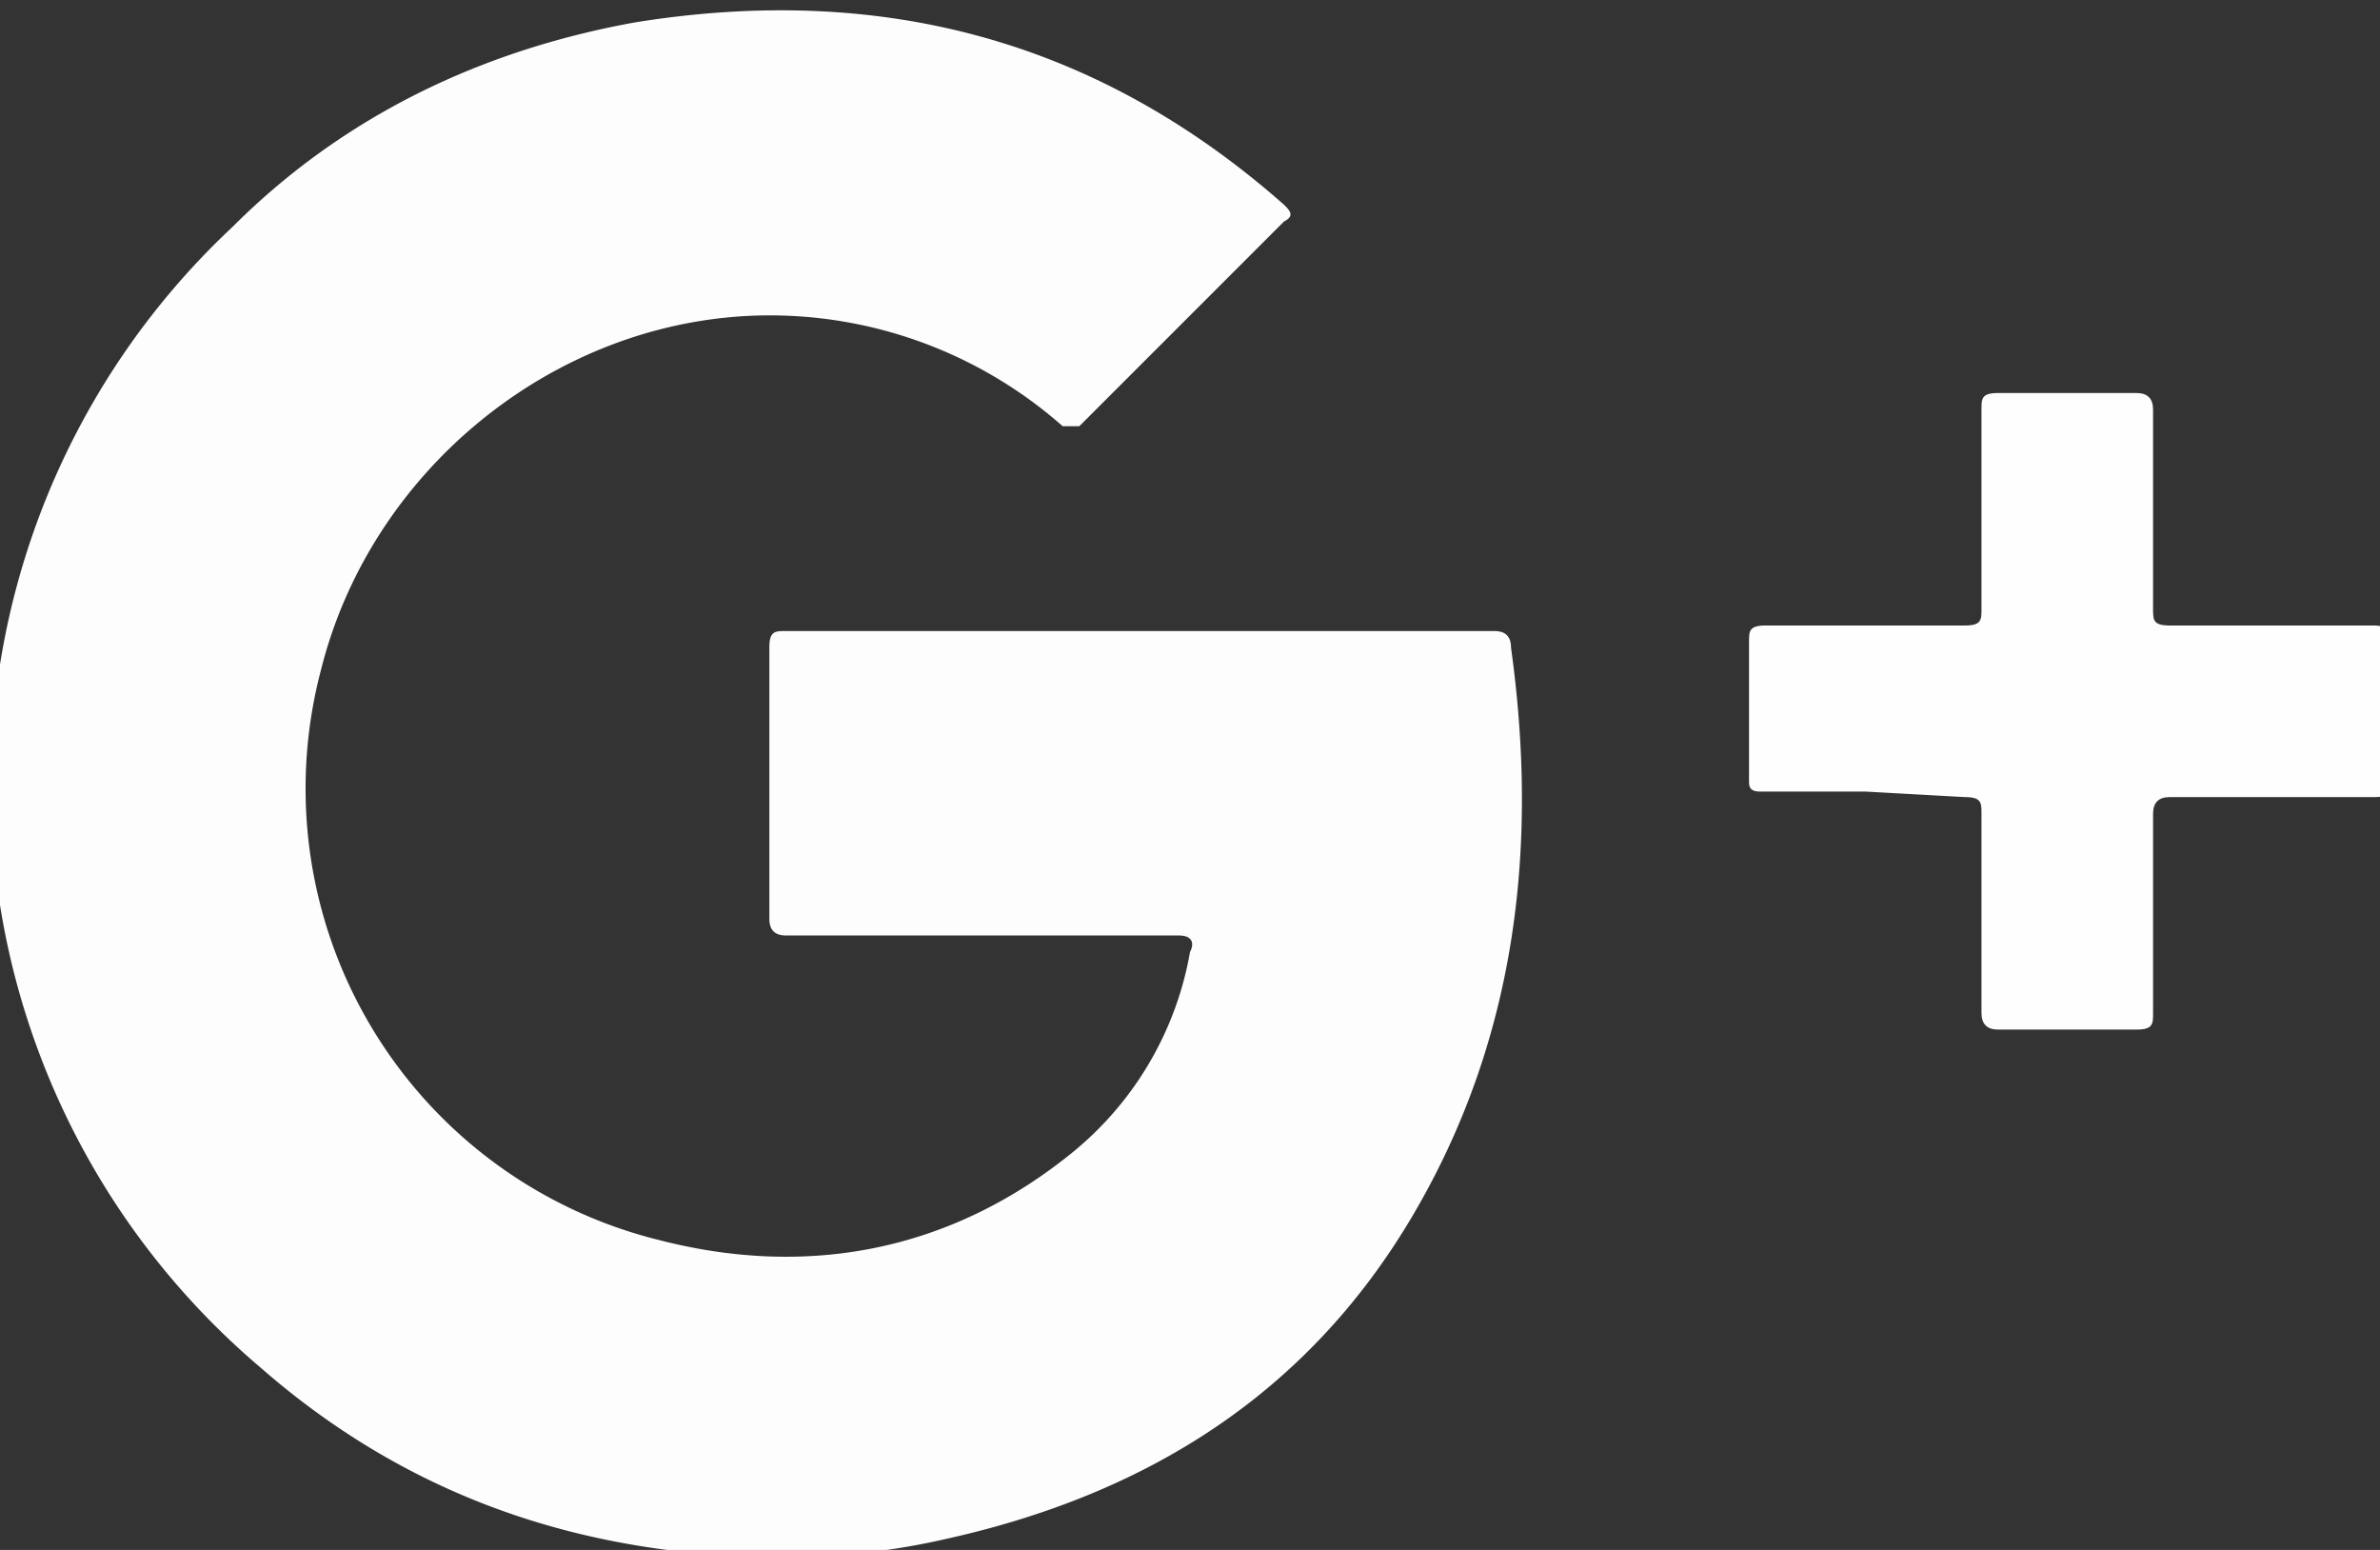
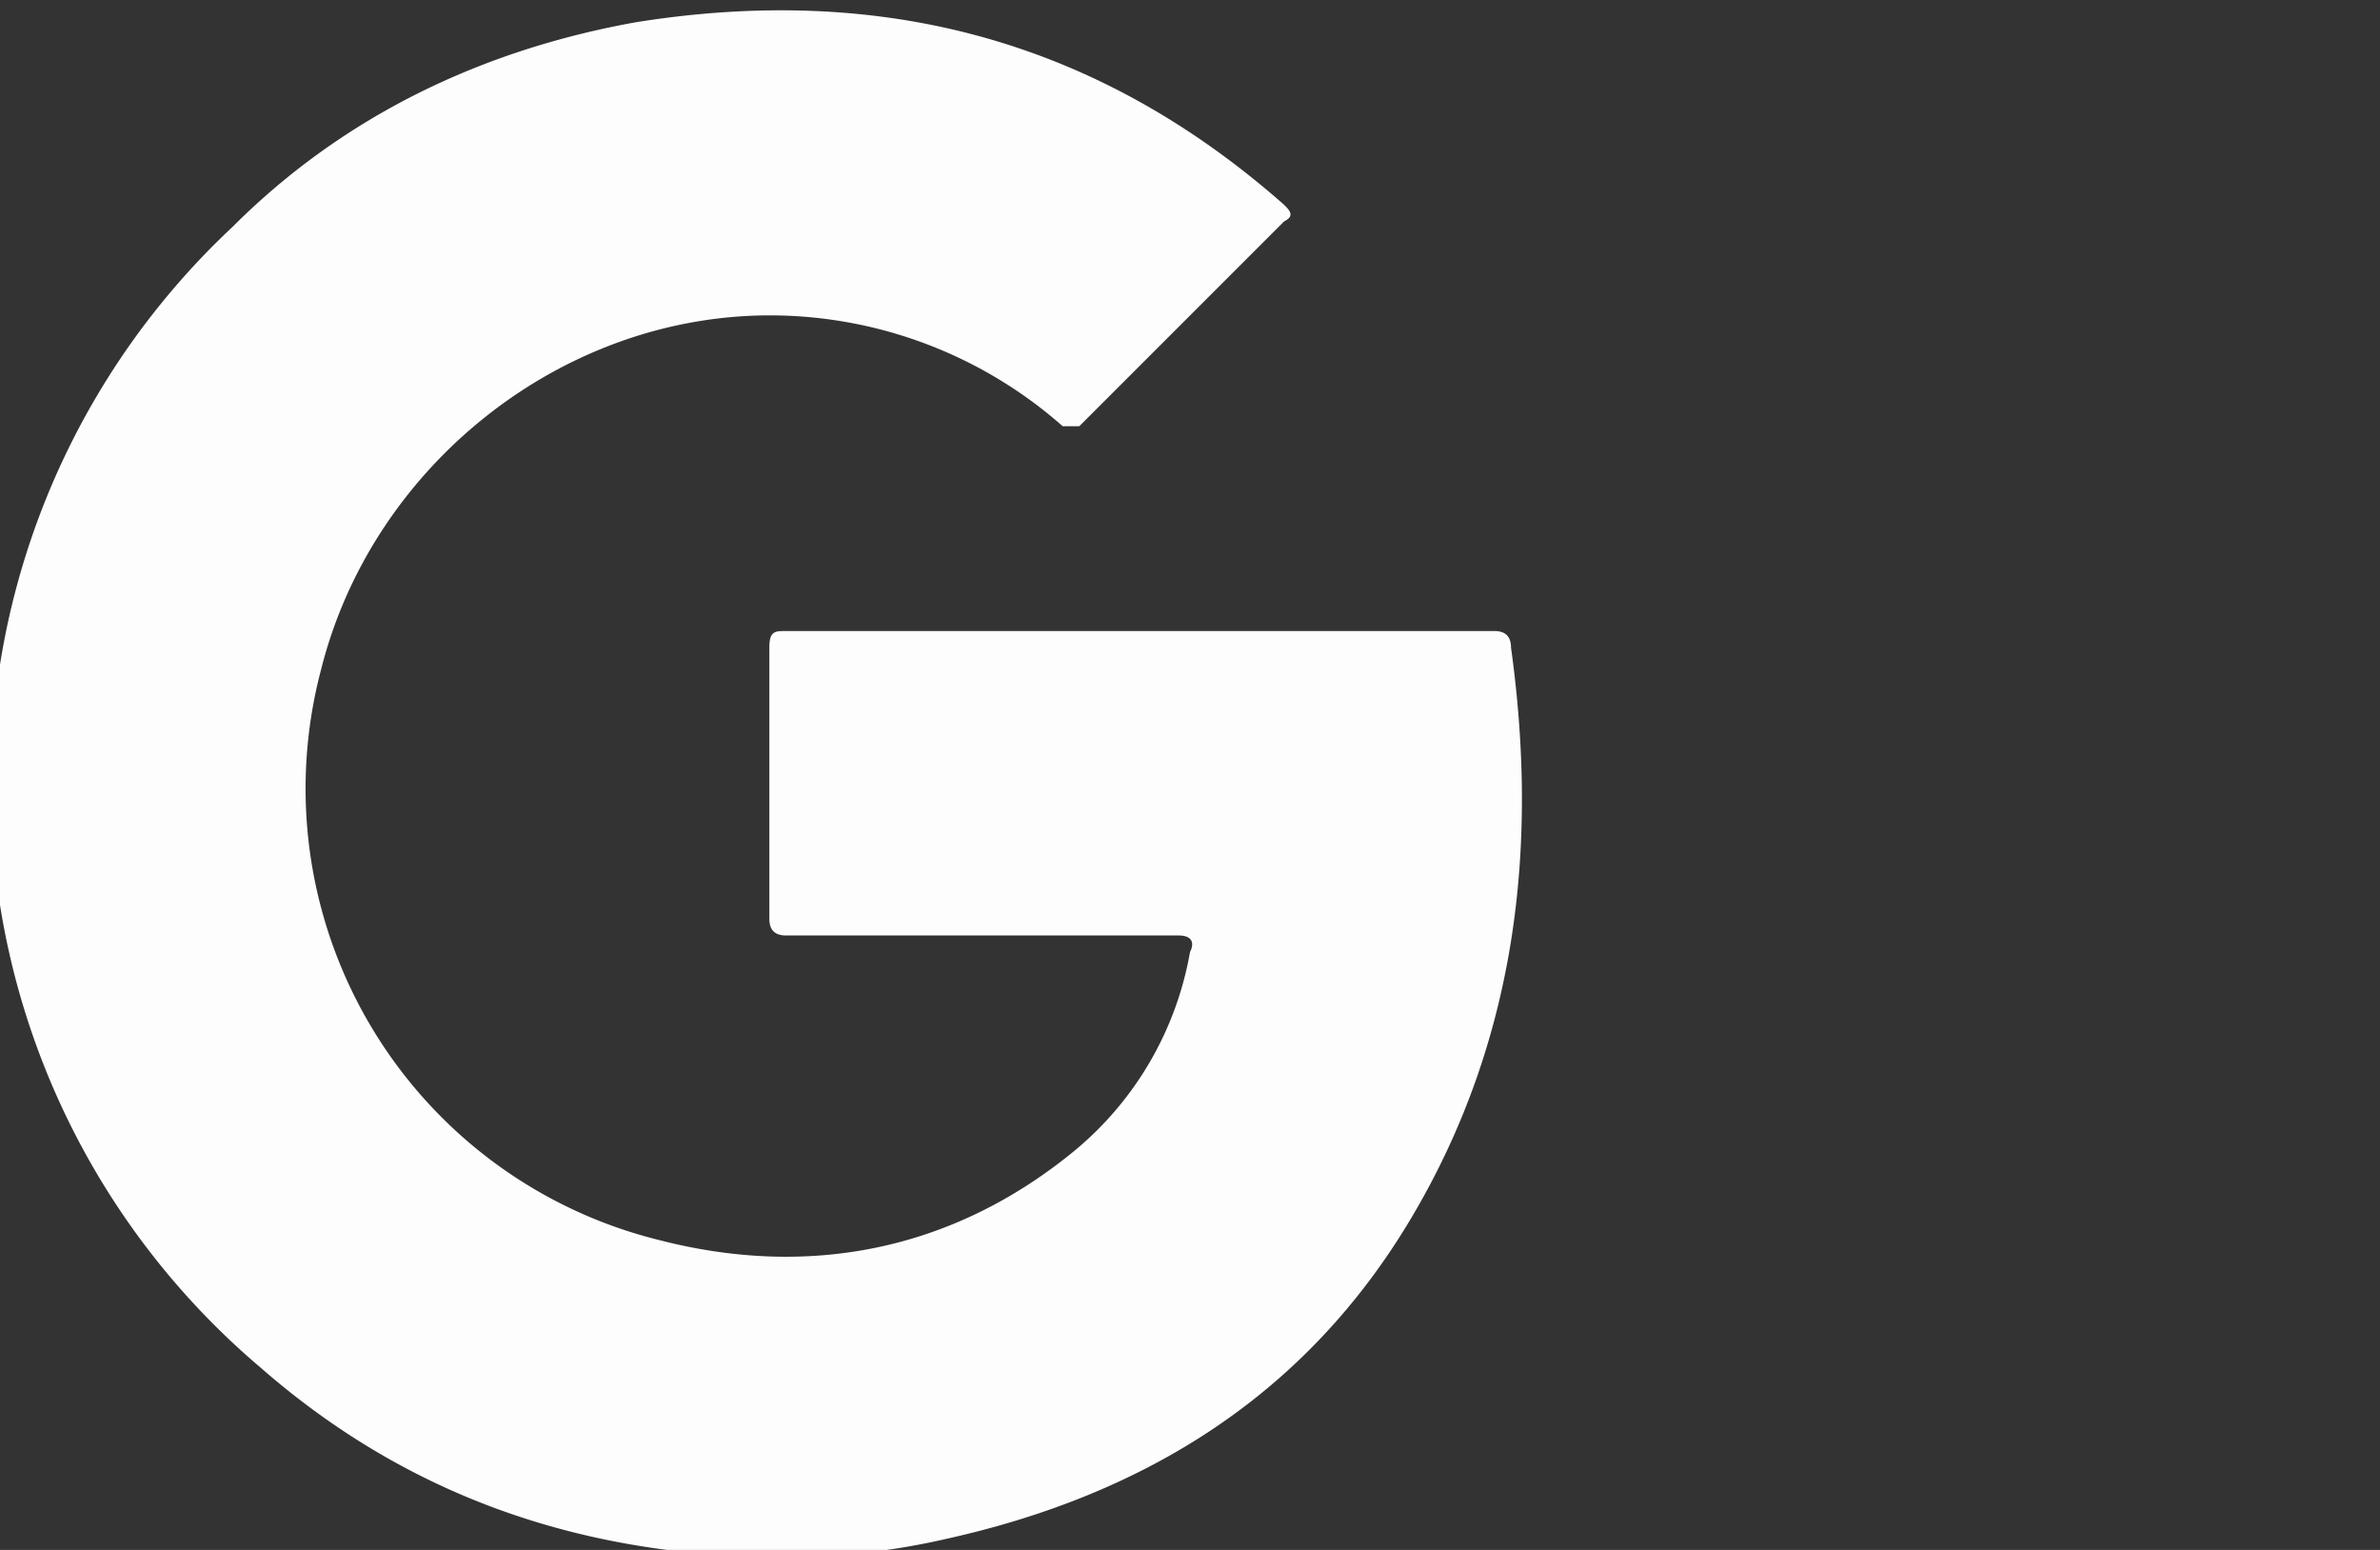
<svg xmlns="http://www.w3.org/2000/svg" width="43" height="28">
  <rect width="100%" height="100%" fill="#333333" stroke="none" />
  <path d="M20.7 11.4H27c.2 0 .3.1.3.3.5 3.6.1 7.1-1.8 10.3-1.9 3.2-4.8 5-8.4 5.8-1.3.3-2.7.4-4 .3-3.2-.2-6-1.3-8.4-3.4a13.8 13.8 0 0 1-.5-20.6c2-2 4.5-3.2 7.3-3.7 4.4-.7 8.3.3 11.7 3.3.1.1.2.2 0 .3l-3.7 3.7h-.3a8 8 0 0 0-5.5-2c-3.7.1-7 2.8-7.9 6.4a8.4 8.4 0 0 0 6.1 10.3c2.7.7 5.3.2 7.5-1.6a6 6 0 0 0 2.1-3.6c.1-.2 0-.3-.2-.3h-7.1c-.2 0-.3-.1-.3-.3v-4.9c0-.3.1-.3.3-.3h6.5z" fill="#fefdfd" />
-   <path d="M33.7 14.3h-1.9c-.2 0-.2-.1-.2-.2v-2.5c0-.2 0-.3.3-.3h3.6c.3 0 .3-.1.3-.3V7.4c0-.2 0-.3.3-.3h2.5c.2 0 .3.1.3.3V11c0 .2 0 .3.3.3h3.7c.2 0 .3.1.3.3v2.5c0 .2 0 .3-.3.3h-3.7c-.2 0-.3.1-.3.3v3.6c0 .2 0 .3-.3.3h-2.5c-.2 0-.3-.1-.3-.3v-3.6c0-.2 0-.3-.3-.3l-1.8-.1z" fill="#fefefe" />
</svg>